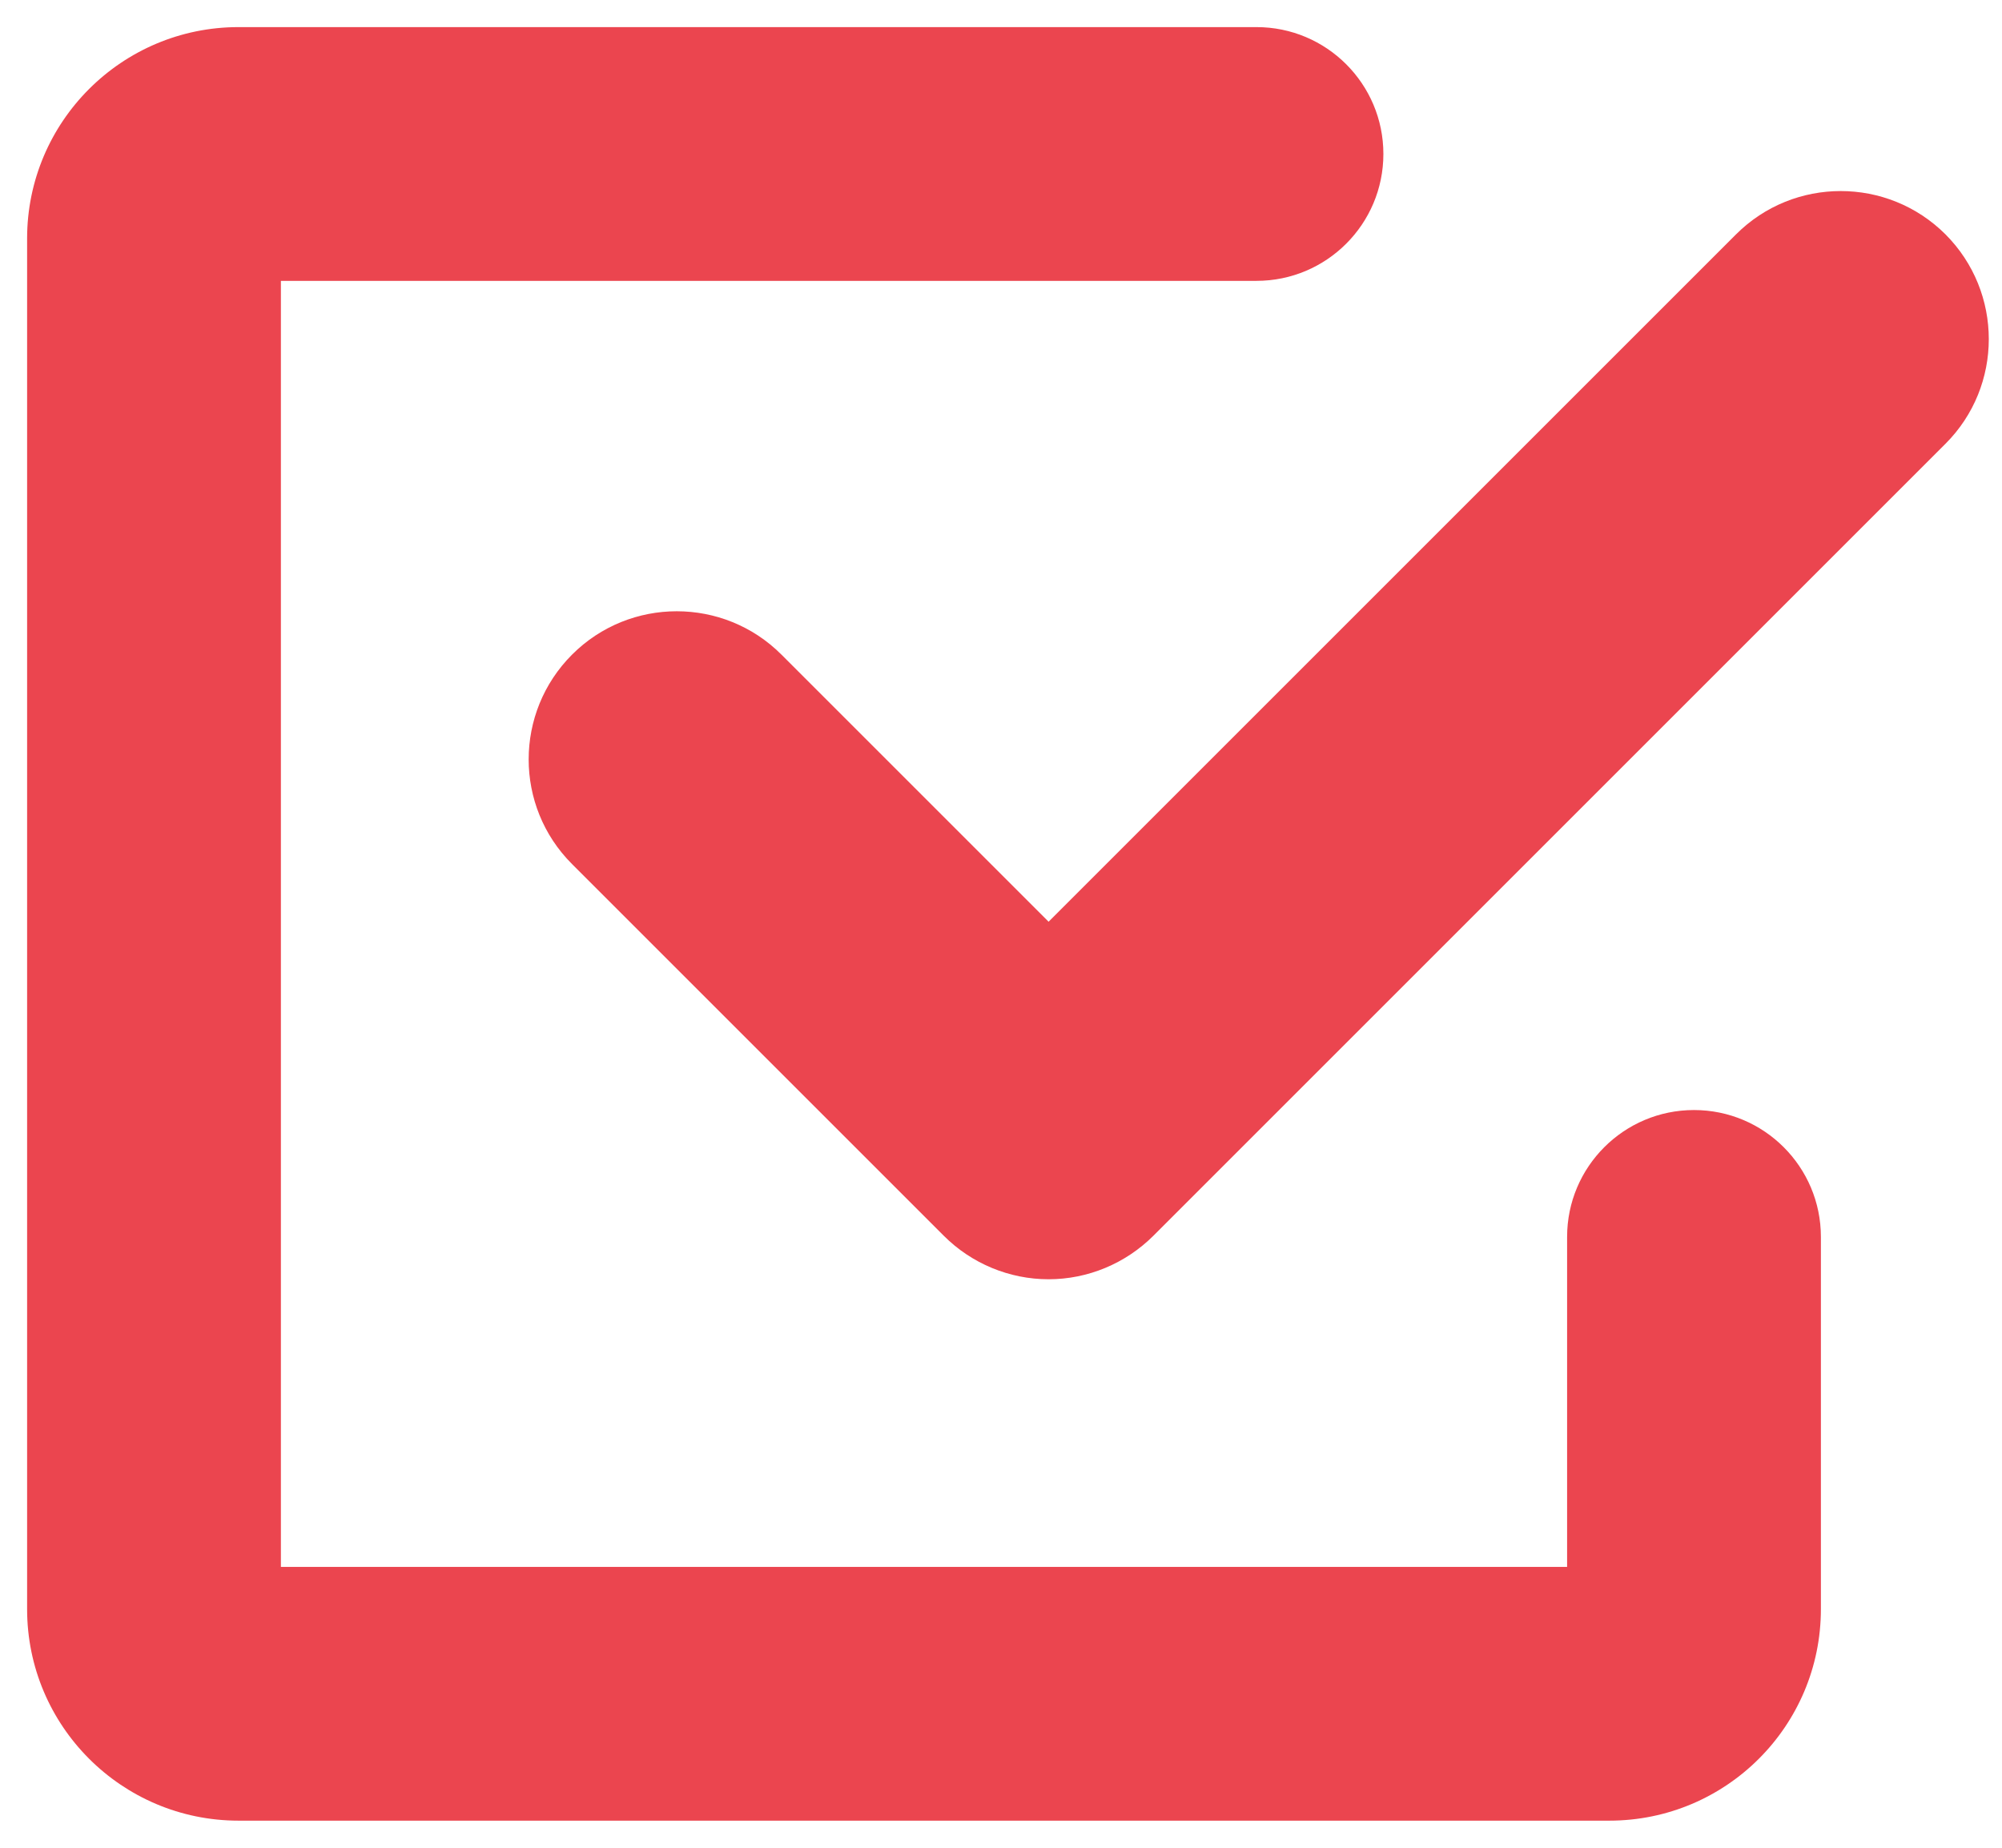
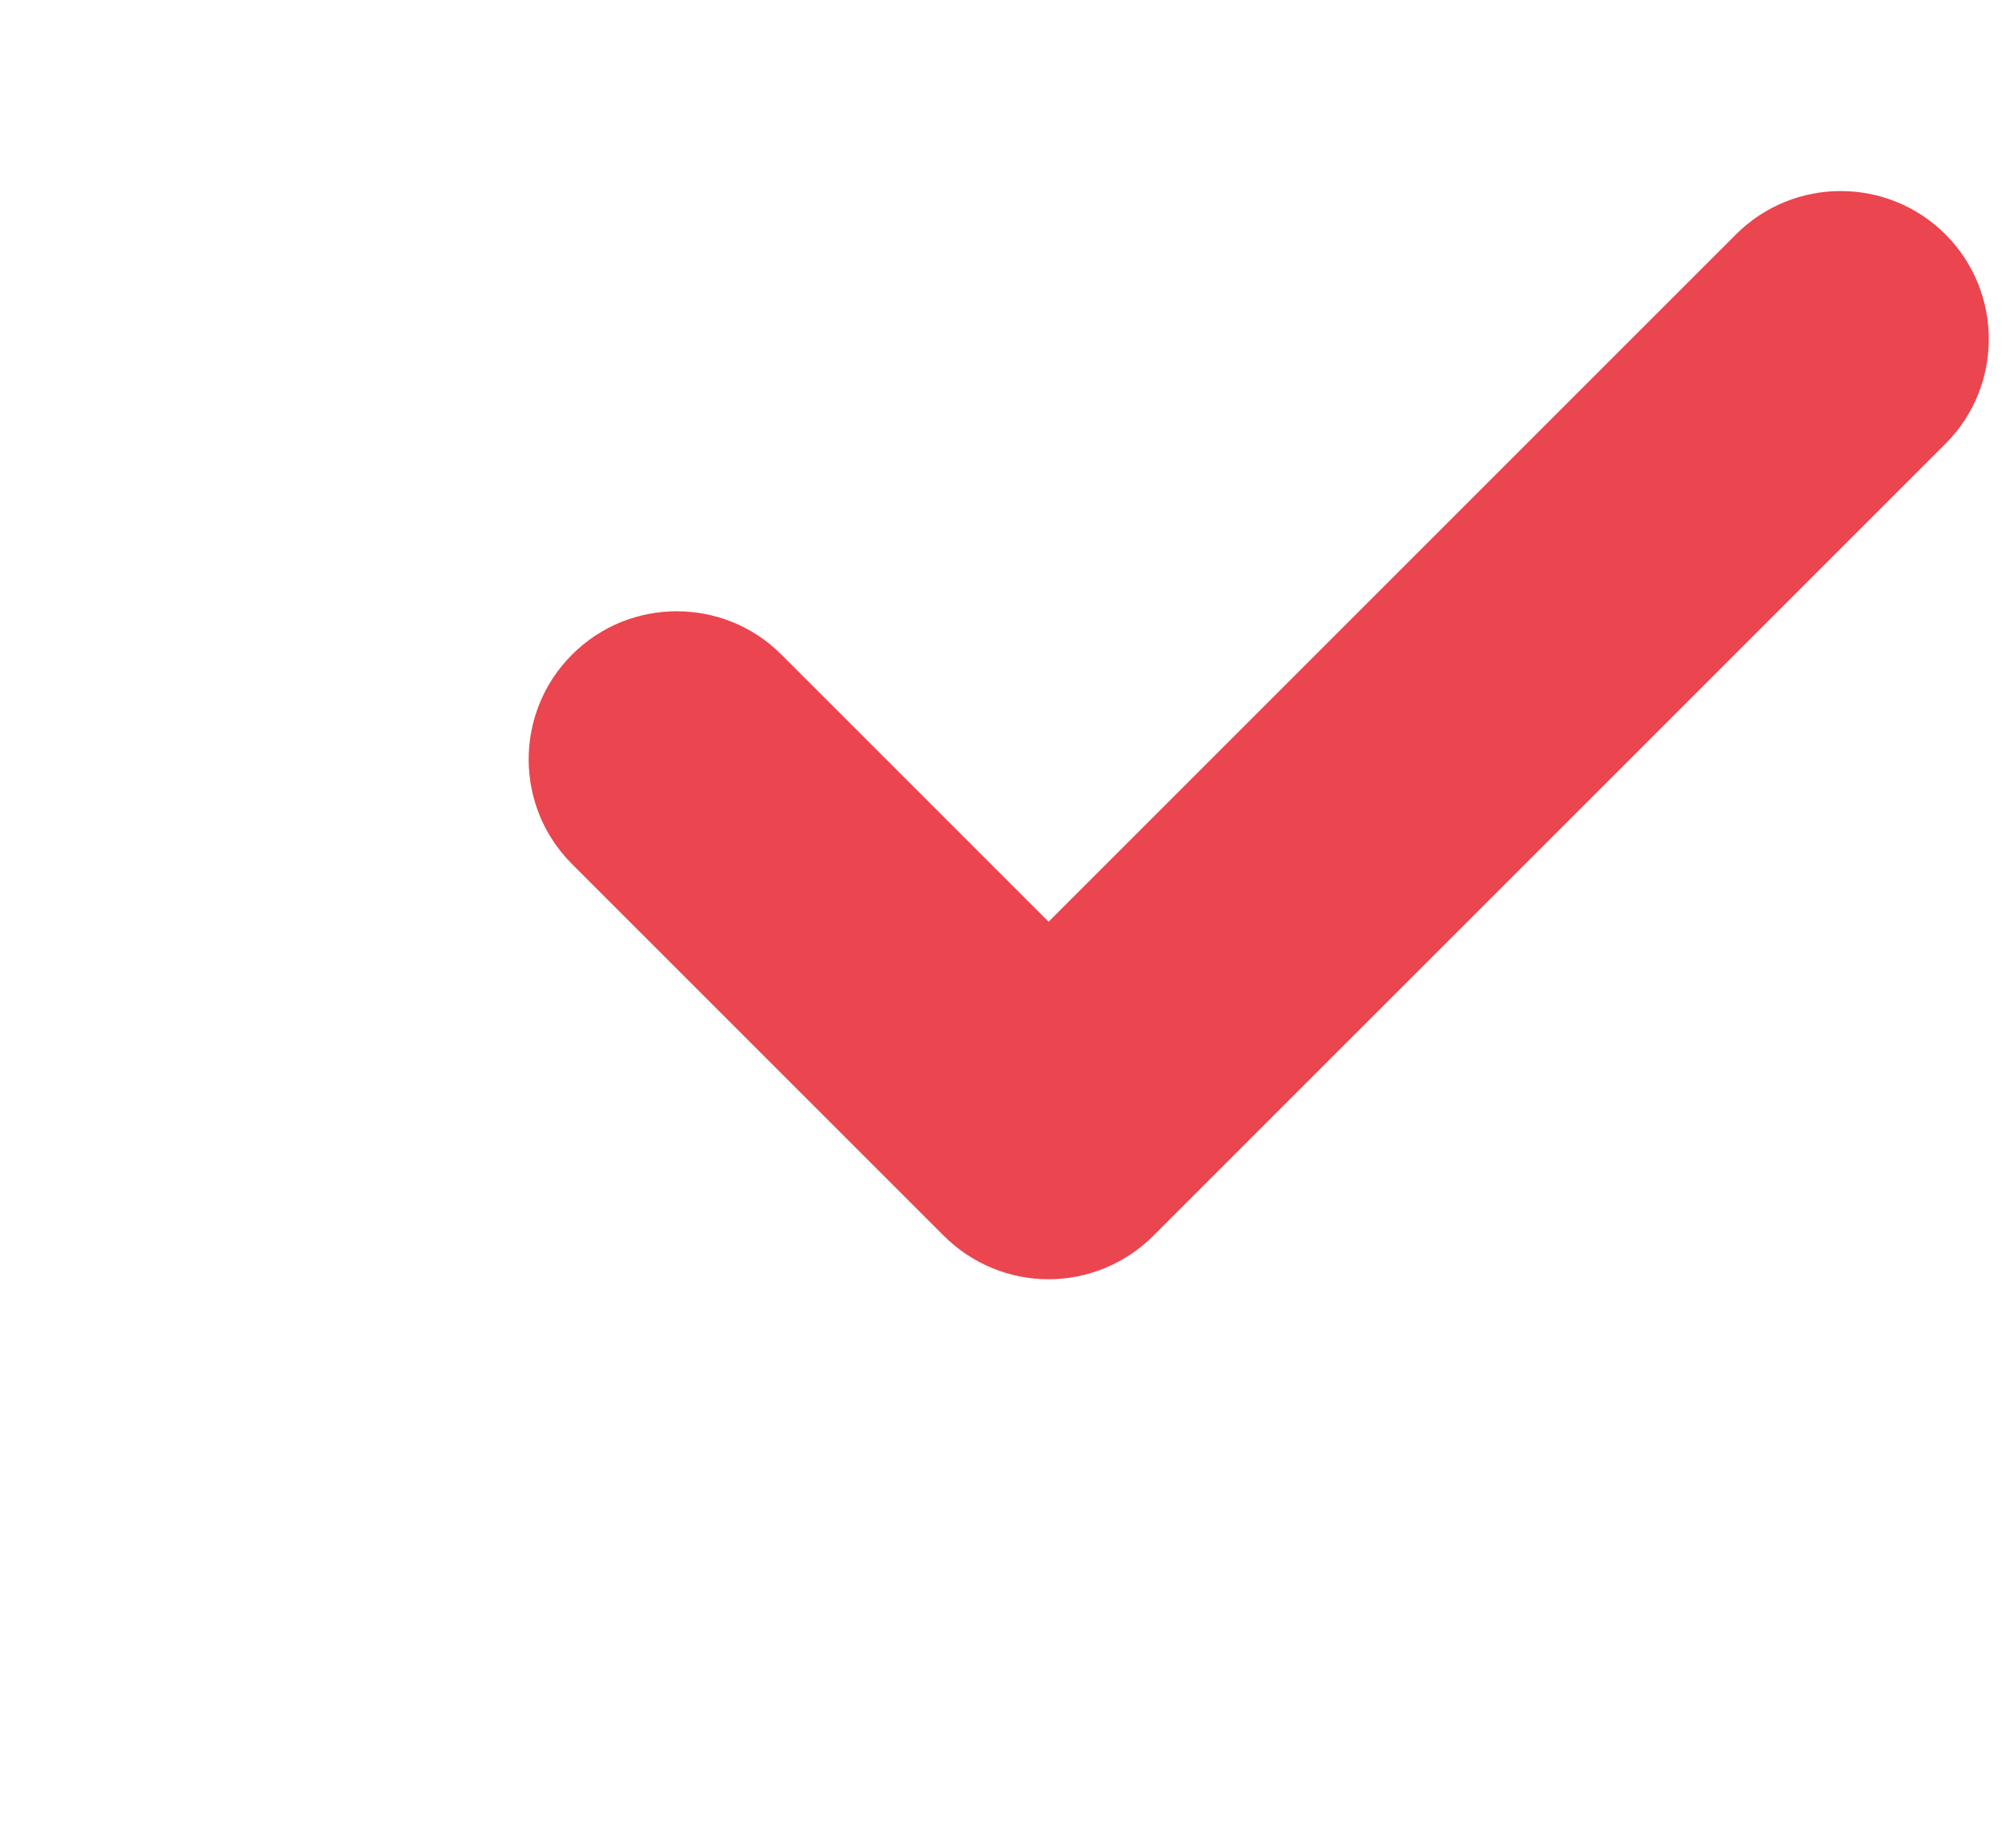
<svg xmlns="http://www.w3.org/2000/svg" width="13" height="12" viewBox="0 0 13 12" fill="none">
  <g id="Group 655">
    <g id="Group 654">
-       <path id="Vector (Stroke)" fill-rule="evenodd" clip-rule="evenodd" d="M0.176 1.549C0.176 0.791 0.791 0.176 1.549 0.176H8.159C8.614 0.176 8.983 0.545 8.983 1C8.983 1.455 8.614 1.824 8.159 1.824H1.824V10.176H10.176V8.033C10.176 7.578 10.545 7.209 11 7.209C11.455 7.209 11.824 7.578 11.824 8.033V10.45C11.824 11.209 11.209 11.824 10.45 11.824H1.549C0.791 11.824 0.176 11.209 0.176 10.45V1.549Z" fill="#EB454F" />
      <path id="Vector (Stroke)_2" fill-rule="evenodd" clip-rule="evenodd" d="M12.633 1.522C13.008 1.898 13.008 2.507 12.633 2.882L7.489 8.026C7.308 8.206 7.064 8.308 6.809 8.308C6.554 8.308 6.309 8.206 6.129 8.026L3.714 5.611C3.339 5.236 3.339 4.627 3.715 4.251C4.09 3.876 4.699 3.876 5.074 4.251L6.809 5.986L11.273 1.522C11.648 1.147 12.257 1.147 12.633 1.522Z" fill="#EB454F" />
    </g>
  </g>
</svg>